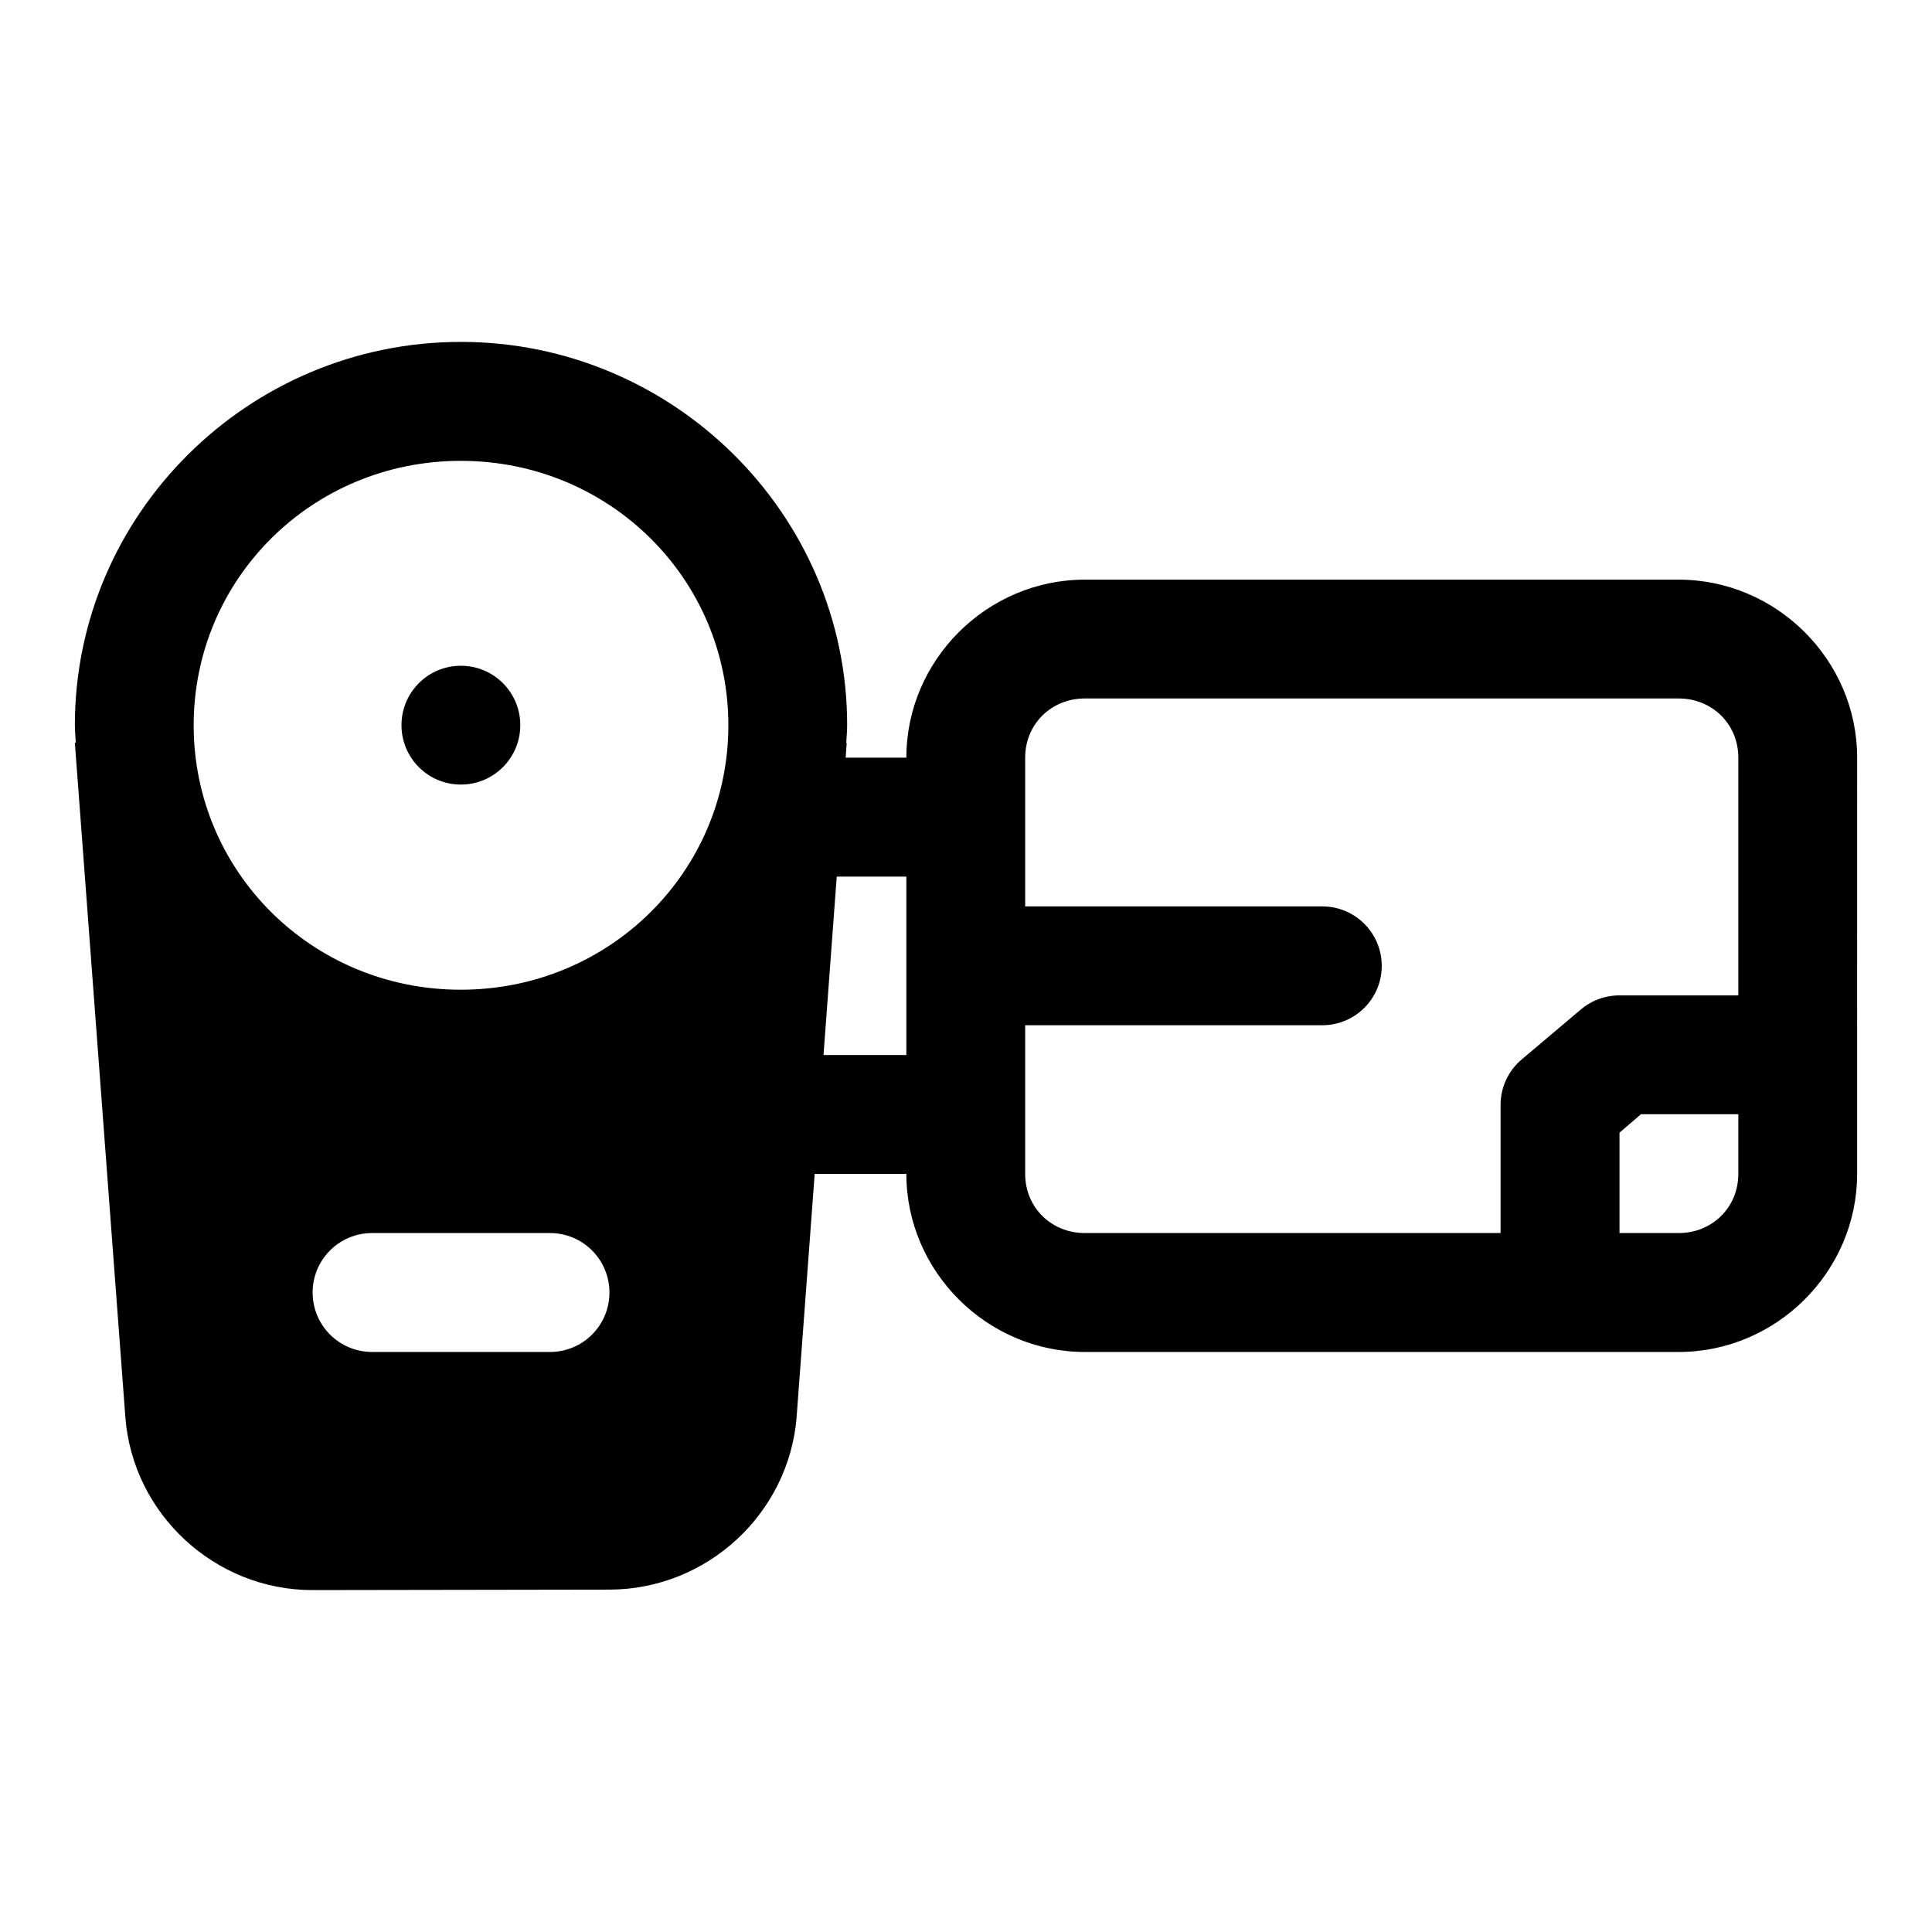
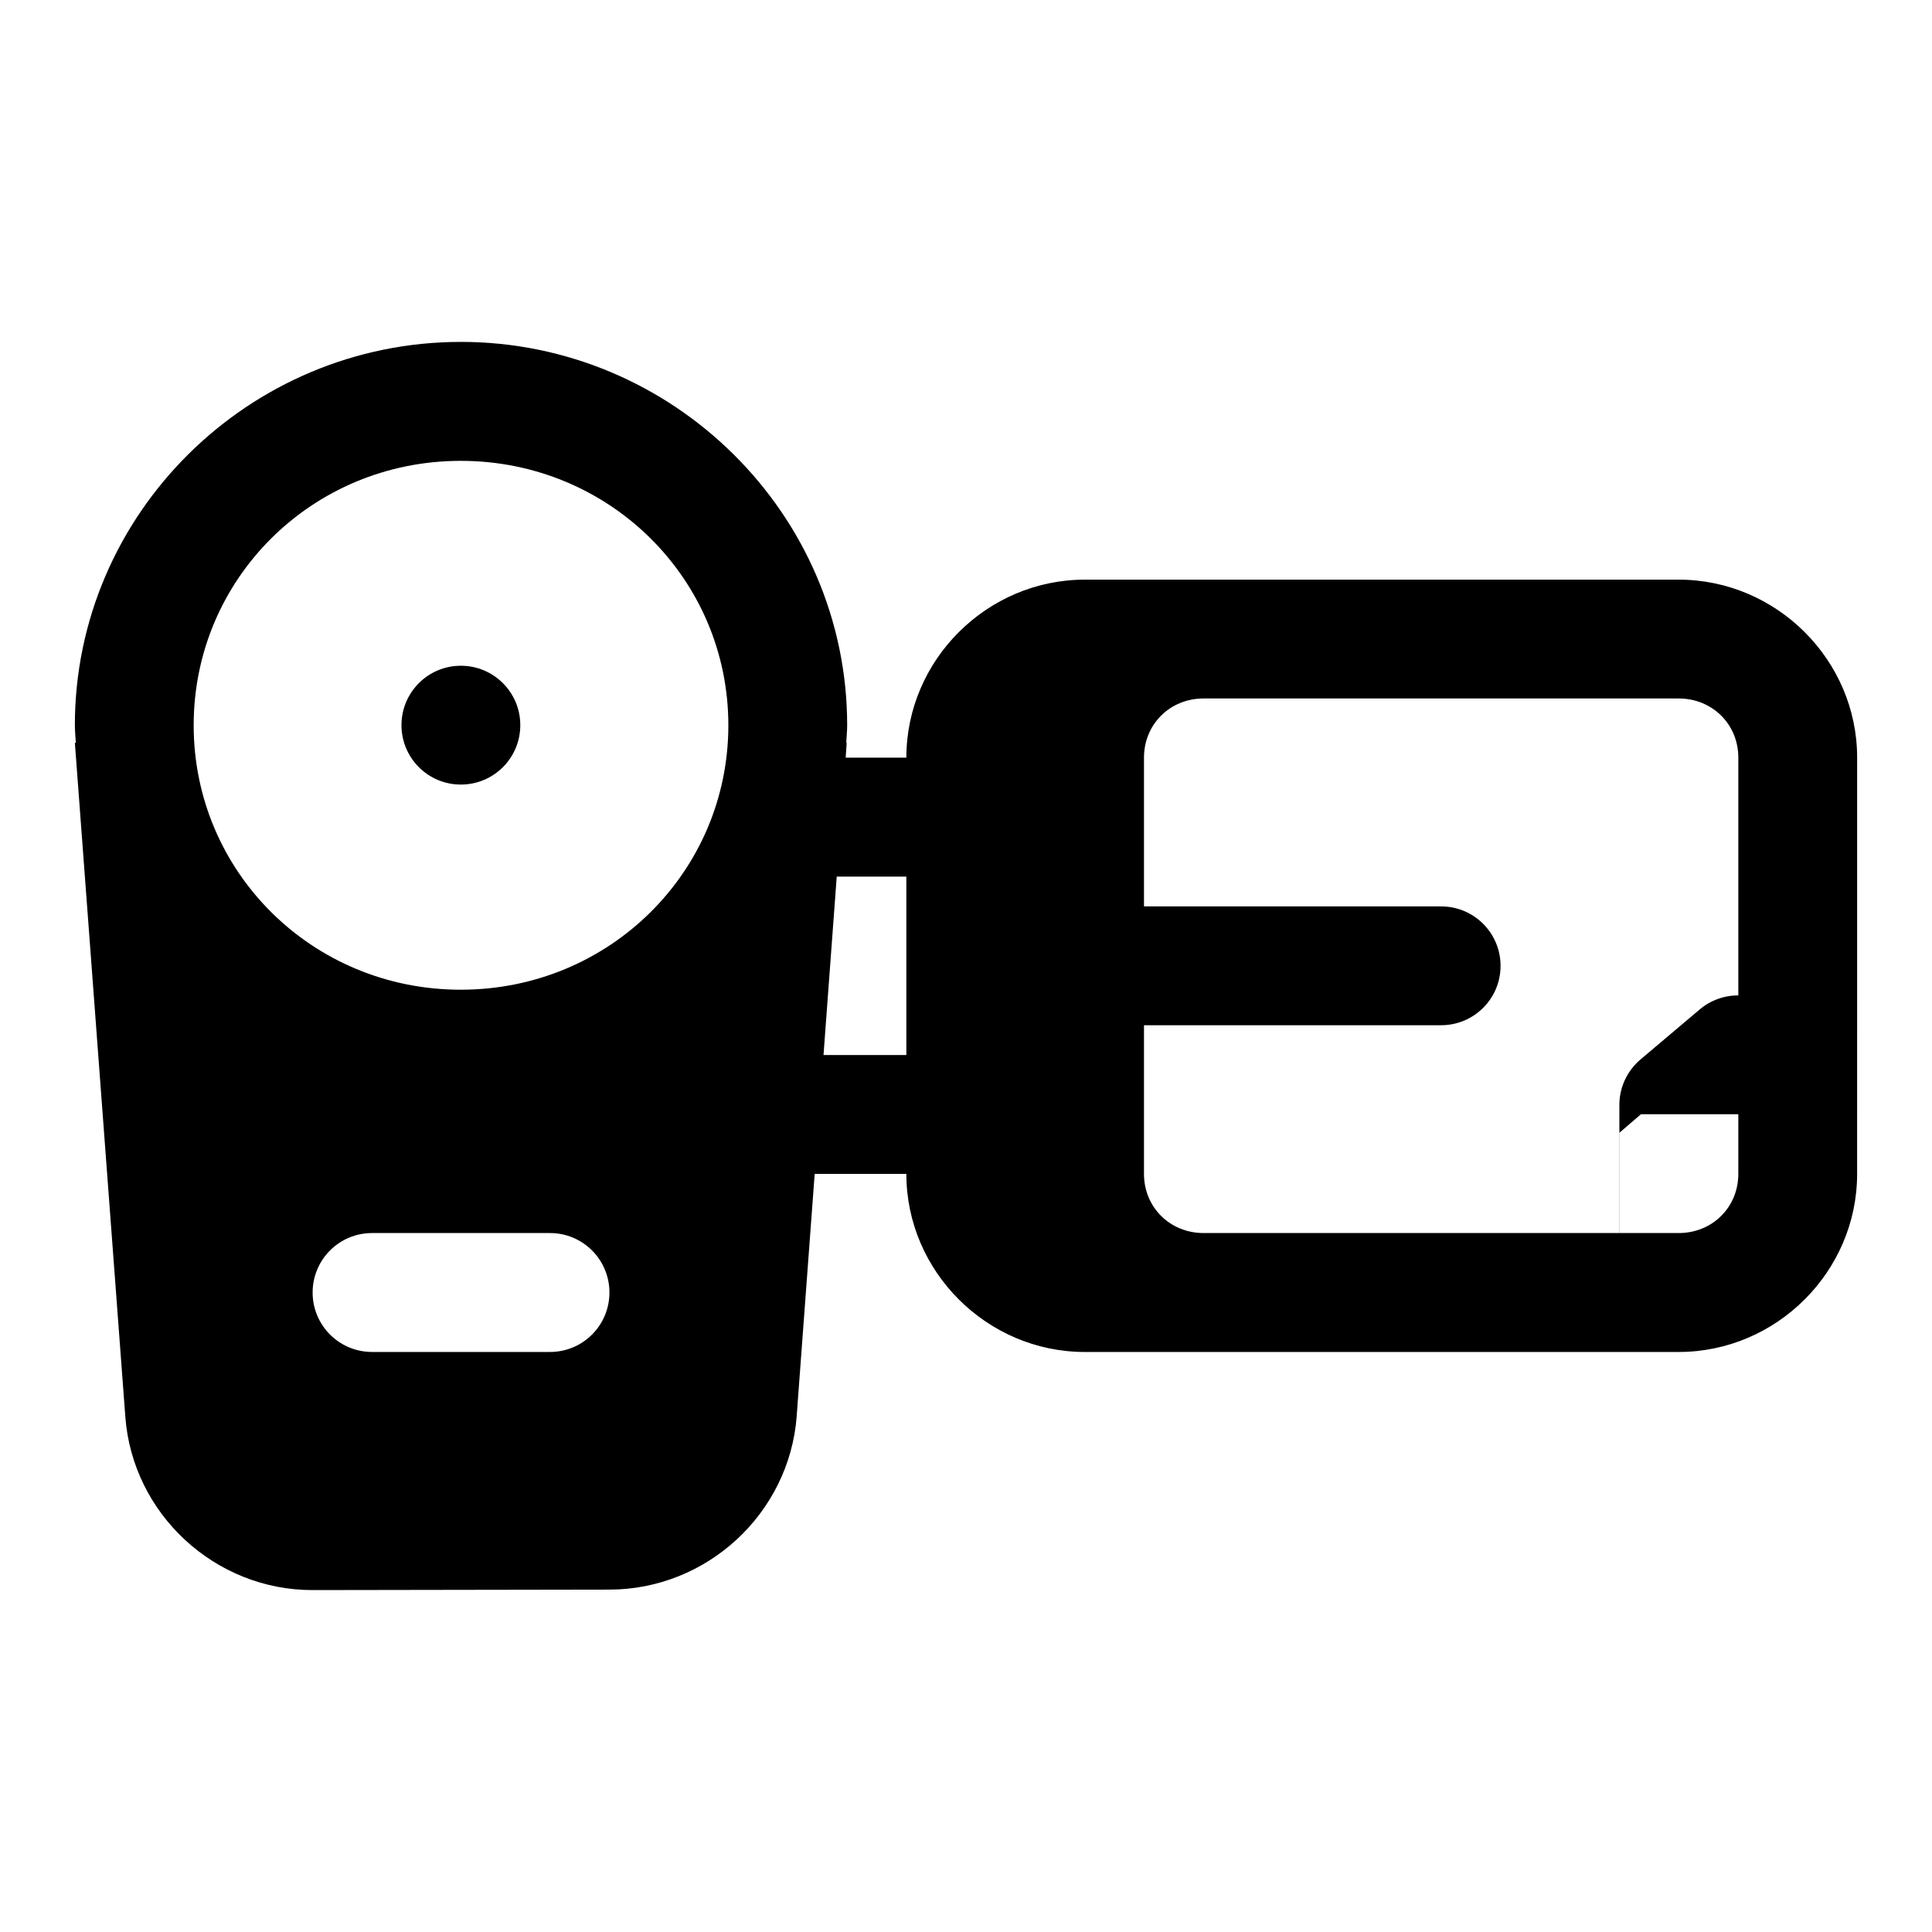
<svg xmlns="http://www.w3.org/2000/svg" fill="#000000" width="800px" height="800px" version="1.1" viewBox="144 144 512 512">
-   <path d="m266.11 234.61c-56.254 0-102.27 45.621-102.27 101.6 0 1.559 0.176 3.07 0.246 4.613l-0.246 0.031 13.375 178.63c1.93 25.777 23.777 45.938 49.629 45.906l78.66-0.125c25.848-0.031 47.633-20.141 49.629-45.91v-0.125l4.766-64.145h24.293c0 25.898 21.395 47.203 47.293 47.203h157.38c25.898 0 47.293-21.301 47.293-47.203l0.004-110.3c0-25.898-21.395-47.172-47.293-47.172h-157.38c-25.898 0-47.293 21.273-47.293 47.172h-16.086l0.277-3.938h-0.125c0.078-1.551 0.246-3.074 0.246-4.644 0-55.977-46.141-101.6-102.4-101.6zm0 31.52c39.391 0 70.91 31.273 70.91 70.078 0 38.805-31.52 70.078-70.91 70.078s-70.785-31.273-70.785-70.078c0-38.805 31.395-70.078 70.785-70.078zm-0.031 54.301c-8.652 0.031-15.652 7.031-15.684 15.684-0.031 8.699 6.984 15.777 15.684 15.805 8.742 0.031 15.84-7.062 15.805-15.805-0.031-8.699-7.109-15.715-15.805-15.684zm165.41 8.672h157.38c8.883 0 15.805 6.801 15.805 15.684v63.008h-31.488c-3.742-0.016-7.383 1.305-10.238 3.723l-15.684 13.25c-3.555 3.008-5.617 7.43-5.598 12.086v33.918h-110.18c-8.883 0-15.805-6.801-15.805-15.684v-39.391h78.691c8.695 0.031 15.773-6.984 15.805-15.684 0.031-8.742-7.062-15.84-15.805-15.805h-78.691v-39.422c0-8.883 6.922-15.684 15.805-15.684zm-65.746 47.203h18.449v47.293h-21.953zm213.13 62.977h25.801v15.805c0 8.883-6.926 15.684-15.805 15.684h-15.684v-26.602zm-336.34 31.488h47.168c4.199-0.02 8.227 1.641 11.195 4.609s4.629 7 4.613 11.195c-0.008 4.18-1.68 8.188-4.644 11.133-2.965 2.949-6.981 4.598-11.164 4.578h-47.168c-4.16-0.016-8.145-1.676-11.082-4.621-2.938-2.941-4.594-6.93-4.602-11.09-0.016-4.176 1.625-8.188 4.566-11.152 2.941-2.965 6.941-4.637 11.117-4.652z" />
+   <path d="m266.11 234.61c-56.254 0-102.27 45.621-102.27 101.6 0 1.559 0.176 3.07 0.246 4.613l-0.246 0.031 13.375 178.63c1.93 25.777 23.777 45.938 49.629 45.906l78.66-0.125c25.848-0.031 47.633-20.141 49.629-45.91v-0.125l4.766-64.145h24.293c0 25.898 21.395 47.203 47.293 47.203h157.38c25.898 0 47.293-21.301 47.293-47.203l0.004-110.3c0-25.898-21.395-47.172-47.293-47.172h-157.38c-25.898 0-47.293 21.273-47.293 47.172h-16.086l0.277-3.938h-0.125c0.078-1.551 0.246-3.074 0.246-4.644 0-55.977-46.141-101.6-102.4-101.6zm0 31.52c39.391 0 70.91 31.273 70.91 70.078 0 38.805-31.52 70.078-70.91 70.078s-70.785-31.273-70.785-70.078c0-38.805 31.395-70.078 70.785-70.078zm-0.031 54.301c-8.652 0.031-15.652 7.031-15.684 15.684-0.031 8.699 6.984 15.777 15.684 15.805 8.742 0.031 15.84-7.062 15.805-15.805-0.031-8.699-7.109-15.715-15.805-15.684zm165.41 8.672h157.38c8.883 0 15.805 6.801 15.805 15.684v63.008c-3.742-0.016-7.383 1.305-10.238 3.723l-15.684 13.25c-3.555 3.008-5.617 7.43-5.598 12.086v33.918h-110.18c-8.883 0-15.805-6.801-15.805-15.684v-39.391h78.691c8.695 0.031 15.773-6.984 15.805-15.684 0.031-8.742-7.062-15.84-15.805-15.805h-78.691v-39.422c0-8.883 6.922-15.684 15.805-15.684zm-65.746 47.203h18.449v47.293h-21.953zm213.13 62.977h25.801v15.805c0 8.883-6.926 15.684-15.805 15.684h-15.684v-26.602zm-336.34 31.488h47.168c4.199-0.02 8.227 1.641 11.195 4.609s4.629 7 4.613 11.195c-0.008 4.18-1.68 8.188-4.644 11.133-2.965 2.949-6.981 4.598-11.164 4.578h-47.168c-4.16-0.016-8.145-1.676-11.082-4.621-2.938-2.941-4.594-6.93-4.602-11.09-0.016-4.176 1.625-8.188 4.566-11.152 2.941-2.965 6.941-4.637 11.117-4.652z" />
</svg>